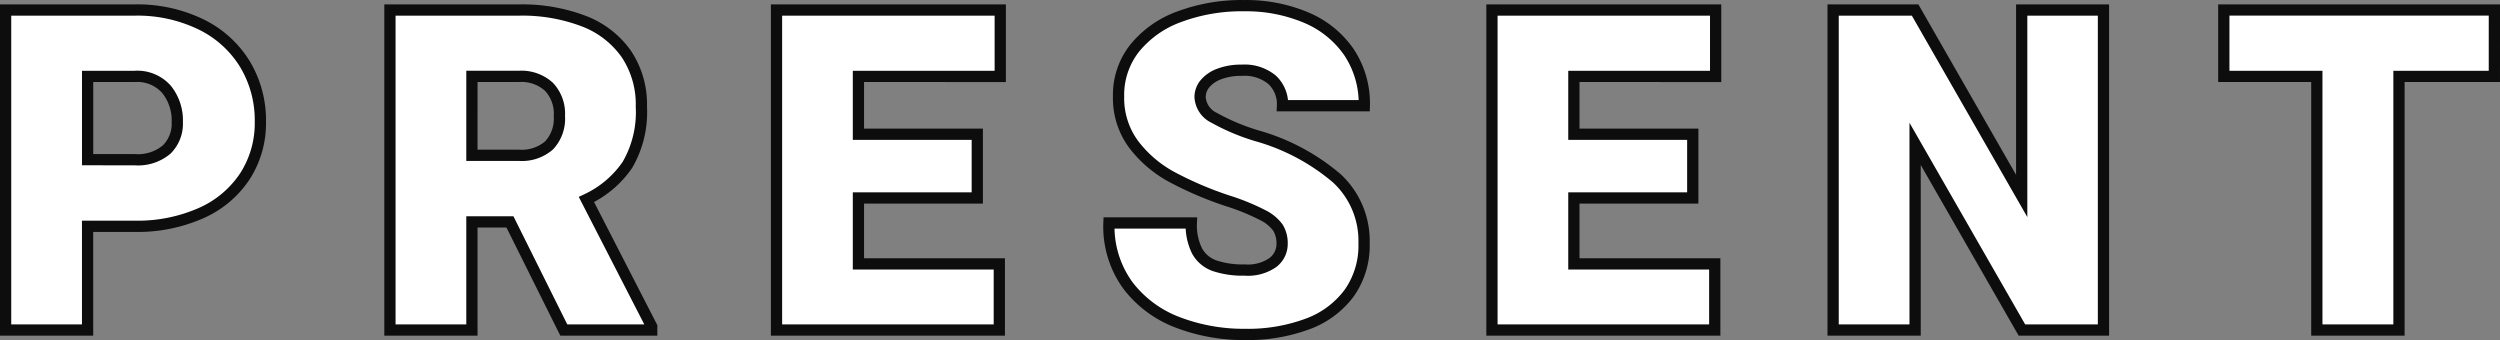
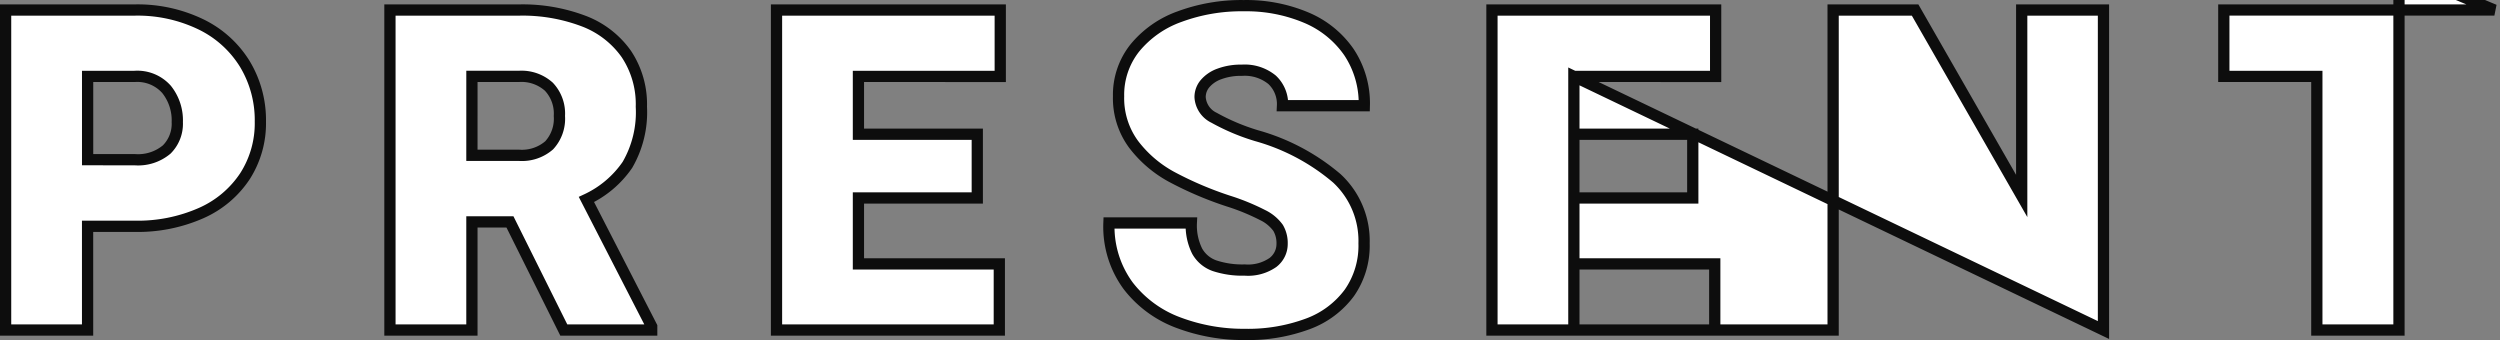
<svg xmlns="http://www.w3.org/2000/svg" width="222.164" height="30.219" viewBox="0 0 222.164 30.219">
  <rect x="0" y="0" width="222.164" height="30.219" fill="#808080" stroke="none" />
-   <path id="Path_1227" data-name="Path 1227" d="M-98.482-28.437a12.944,12.944,0,0,1,5.9,1.279,9.373,9.373,0,0,1,3.906,3.535,9.658,9.658,0,0,1,1.367,5.107,8.707,8.707,0,0,1-1.367,4.844,9.029,9.029,0,0,1-3.9,3.281,13.927,13.927,0,0,1-5.908,1.172h-4.18V0h-7.285V-28.437Zm0,13.3a3.957,3.957,0,0,0,2.852-.908,3.229,3.229,0,0,0,.938-2.432,4.4,4.4,0,0,0-.957-2.91,3.47,3.47,0,0,0-2.832-1.152h-4.18v7.4ZM-52.533-.312V0h-7.812l-4.785-9.609H-68.51V0h-7.285V-28.437H-64.33a15.334,15.334,0,0,1,5.762.986,8.178,8.178,0,0,1,3.779,2.92,8.035,8.035,0,0,1,1.338,4.688,9.314,9.314,0,0,1-1.24,5.166A9.024,9.024,0,0,1-58.334-11.6ZM-68.51-15.527h4.18a3.692,3.692,0,0,0,2.686-.889,3.489,3.489,0,0,0,.908-2.607,3.47,3.47,0,0,0-.937-2.6,3.638,3.638,0,0,0-2.656-.918h-4.18Zm34.348-7.012V-17.4H-23.6v5.664H-34.162v5.859h12.52V0h-19.8V-28.437h19.883v5.9ZM-1.3-11.465a31.352,31.352,0,0,1-4.98-2.119A10.56,10.56,0,0,1-9.707-16.5a6.908,6.908,0,0,1-1.338-4.277,6.693,6.693,0,0,1,1.436-4.277,9.077,9.077,0,0,1,3.975-2.793,15.842,15.842,0,0,1,5.723-.977,13.722,13.722,0,0,1,5.527,1.055,8.7,8.7,0,0,1,3.8,3.057,8.218,8.218,0,0,1,1.377,4.775H3.525A2.959,2.959,0,0,0,2.6-22.236a3.842,3.842,0,0,0-2.686-.85,5.47,5.47,0,0,0-2.012.332,2.987,2.987,0,0,0-1.27.869A1.849,1.849,0,0,0-3.8-20.7a2.174,2.174,0,0,0,1.24,1.836,18.924,18.924,0,0,0,3.8,1.6,18.779,18.779,0,0,1,7.119,3.789A7.583,7.583,0,0,1,10.771-7.7,7.317,7.317,0,0,1,9.463-3.3,8.033,8.033,0,0,1,5.771-.547,15.271,15.271,0,0,1,.166.391,16.408,16.408,0,0,1-5.723-.654a10.013,10.013,0,0,1-4.463-3.271A8.87,8.87,0,0,1-11.9-9.512H-4.58a5.1,5.1,0,0,0,.518,2.5,2.846,2.846,0,0,0,1.553,1.3,7.878,7.878,0,0,0,2.676.381,3.879,3.879,0,0,0,2.51-.674,2.07,2.07,0,0,0,.811-1.65,2.672,2.672,0,0,0-.352-1.416,3.638,3.638,0,0,0-1.377-1.143A19.626,19.626,0,0,0-1.3-11.465ZM29.416-22.539V-17.4H39.982v5.664H29.416v5.859h12.52V0h-19.8V-28.437H42.014v5.9ZM69.232,0,59.74-16.543V0H52.455V-28.437H59.74l9.473,16.523V-28.437h7.266V0Zm41.984-22.539H102.74V0h-7.3V-22.539H87.174v-5.9h24.043Z" transform="translate(110.447 29.328)" fill="#fff" stroke="#0d0d0d" stroke-width="1" />
+   <path id="Path_1227" data-name="Path 1227" d="M-98.482-28.437a12.944,12.944,0,0,1,5.9,1.279,9.373,9.373,0,0,1,3.906,3.535,9.658,9.658,0,0,1,1.367,5.107,8.707,8.707,0,0,1-1.367,4.844,9.029,9.029,0,0,1-3.9,3.281,13.927,13.927,0,0,1-5.908,1.172h-4.18V0h-7.285V-28.437Zm0,13.3a3.957,3.957,0,0,0,2.852-.908,3.229,3.229,0,0,0,.938-2.432,4.4,4.4,0,0,0-.957-2.91,3.47,3.47,0,0,0-2.832-1.152h-4.18v7.4ZM-52.533-.312V0h-7.812l-4.785-9.609H-68.51V0h-7.285V-28.437H-64.33a15.334,15.334,0,0,1,5.762.986,8.178,8.178,0,0,1,3.779,2.92,8.035,8.035,0,0,1,1.338,4.688,9.314,9.314,0,0,1-1.24,5.166A9.024,9.024,0,0,1-58.334-11.6ZM-68.51-15.527h4.18a3.692,3.692,0,0,0,2.686-.889,3.489,3.489,0,0,0,.908-2.607,3.47,3.47,0,0,0-.937-2.6,3.638,3.638,0,0,0-2.656-.918h-4.18Zm34.348-7.012V-17.4H-23.6v5.664H-34.162v5.859h12.52V0h-19.8V-28.437h19.883v5.9ZM-1.3-11.465a31.352,31.352,0,0,1-4.98-2.119A10.56,10.56,0,0,1-9.707-16.5a6.908,6.908,0,0,1-1.338-4.277,6.693,6.693,0,0,1,1.436-4.277,9.077,9.077,0,0,1,3.975-2.793,15.842,15.842,0,0,1,5.723-.977,13.722,13.722,0,0,1,5.527,1.055,8.7,8.7,0,0,1,3.8,3.057,8.218,8.218,0,0,1,1.377,4.775H3.525A2.959,2.959,0,0,0,2.6-22.236a3.842,3.842,0,0,0-2.686-.85,5.47,5.47,0,0,0-2.012.332,2.987,2.987,0,0,0-1.27.869A1.849,1.849,0,0,0-3.8-20.7a2.174,2.174,0,0,0,1.24,1.836,18.924,18.924,0,0,0,3.8,1.6,18.779,18.779,0,0,1,7.119,3.789A7.583,7.583,0,0,1,10.771-7.7,7.317,7.317,0,0,1,9.463-3.3,8.033,8.033,0,0,1,5.771-.547,15.271,15.271,0,0,1,.166.391,16.408,16.408,0,0,1-5.723-.654a10.013,10.013,0,0,1-4.463-3.271A8.87,8.87,0,0,1-11.9-9.512H-4.58a5.1,5.1,0,0,0,.518,2.5,2.846,2.846,0,0,0,1.553,1.3,7.878,7.878,0,0,0,2.676.381,3.879,3.879,0,0,0,2.51-.674,2.07,2.07,0,0,0,.811-1.65,2.672,2.672,0,0,0-.352-1.416,3.638,3.638,0,0,0-1.377-1.143A19.626,19.626,0,0,0-1.3-11.465ZM29.416-22.539V-17.4H39.982v5.664H29.416v5.859h12.52V0h-19.8V-28.437H42.014v5.9ZV0H52.455V-28.437H59.74l9.473,16.523V-28.437h7.266V0Zm41.984-22.539H102.74V0h-7.3V-22.539H87.174v-5.9h24.043Z" transform="translate(110.447 29.328)" fill="#fff" stroke="#0d0d0d" stroke-width="1" />
</svg>